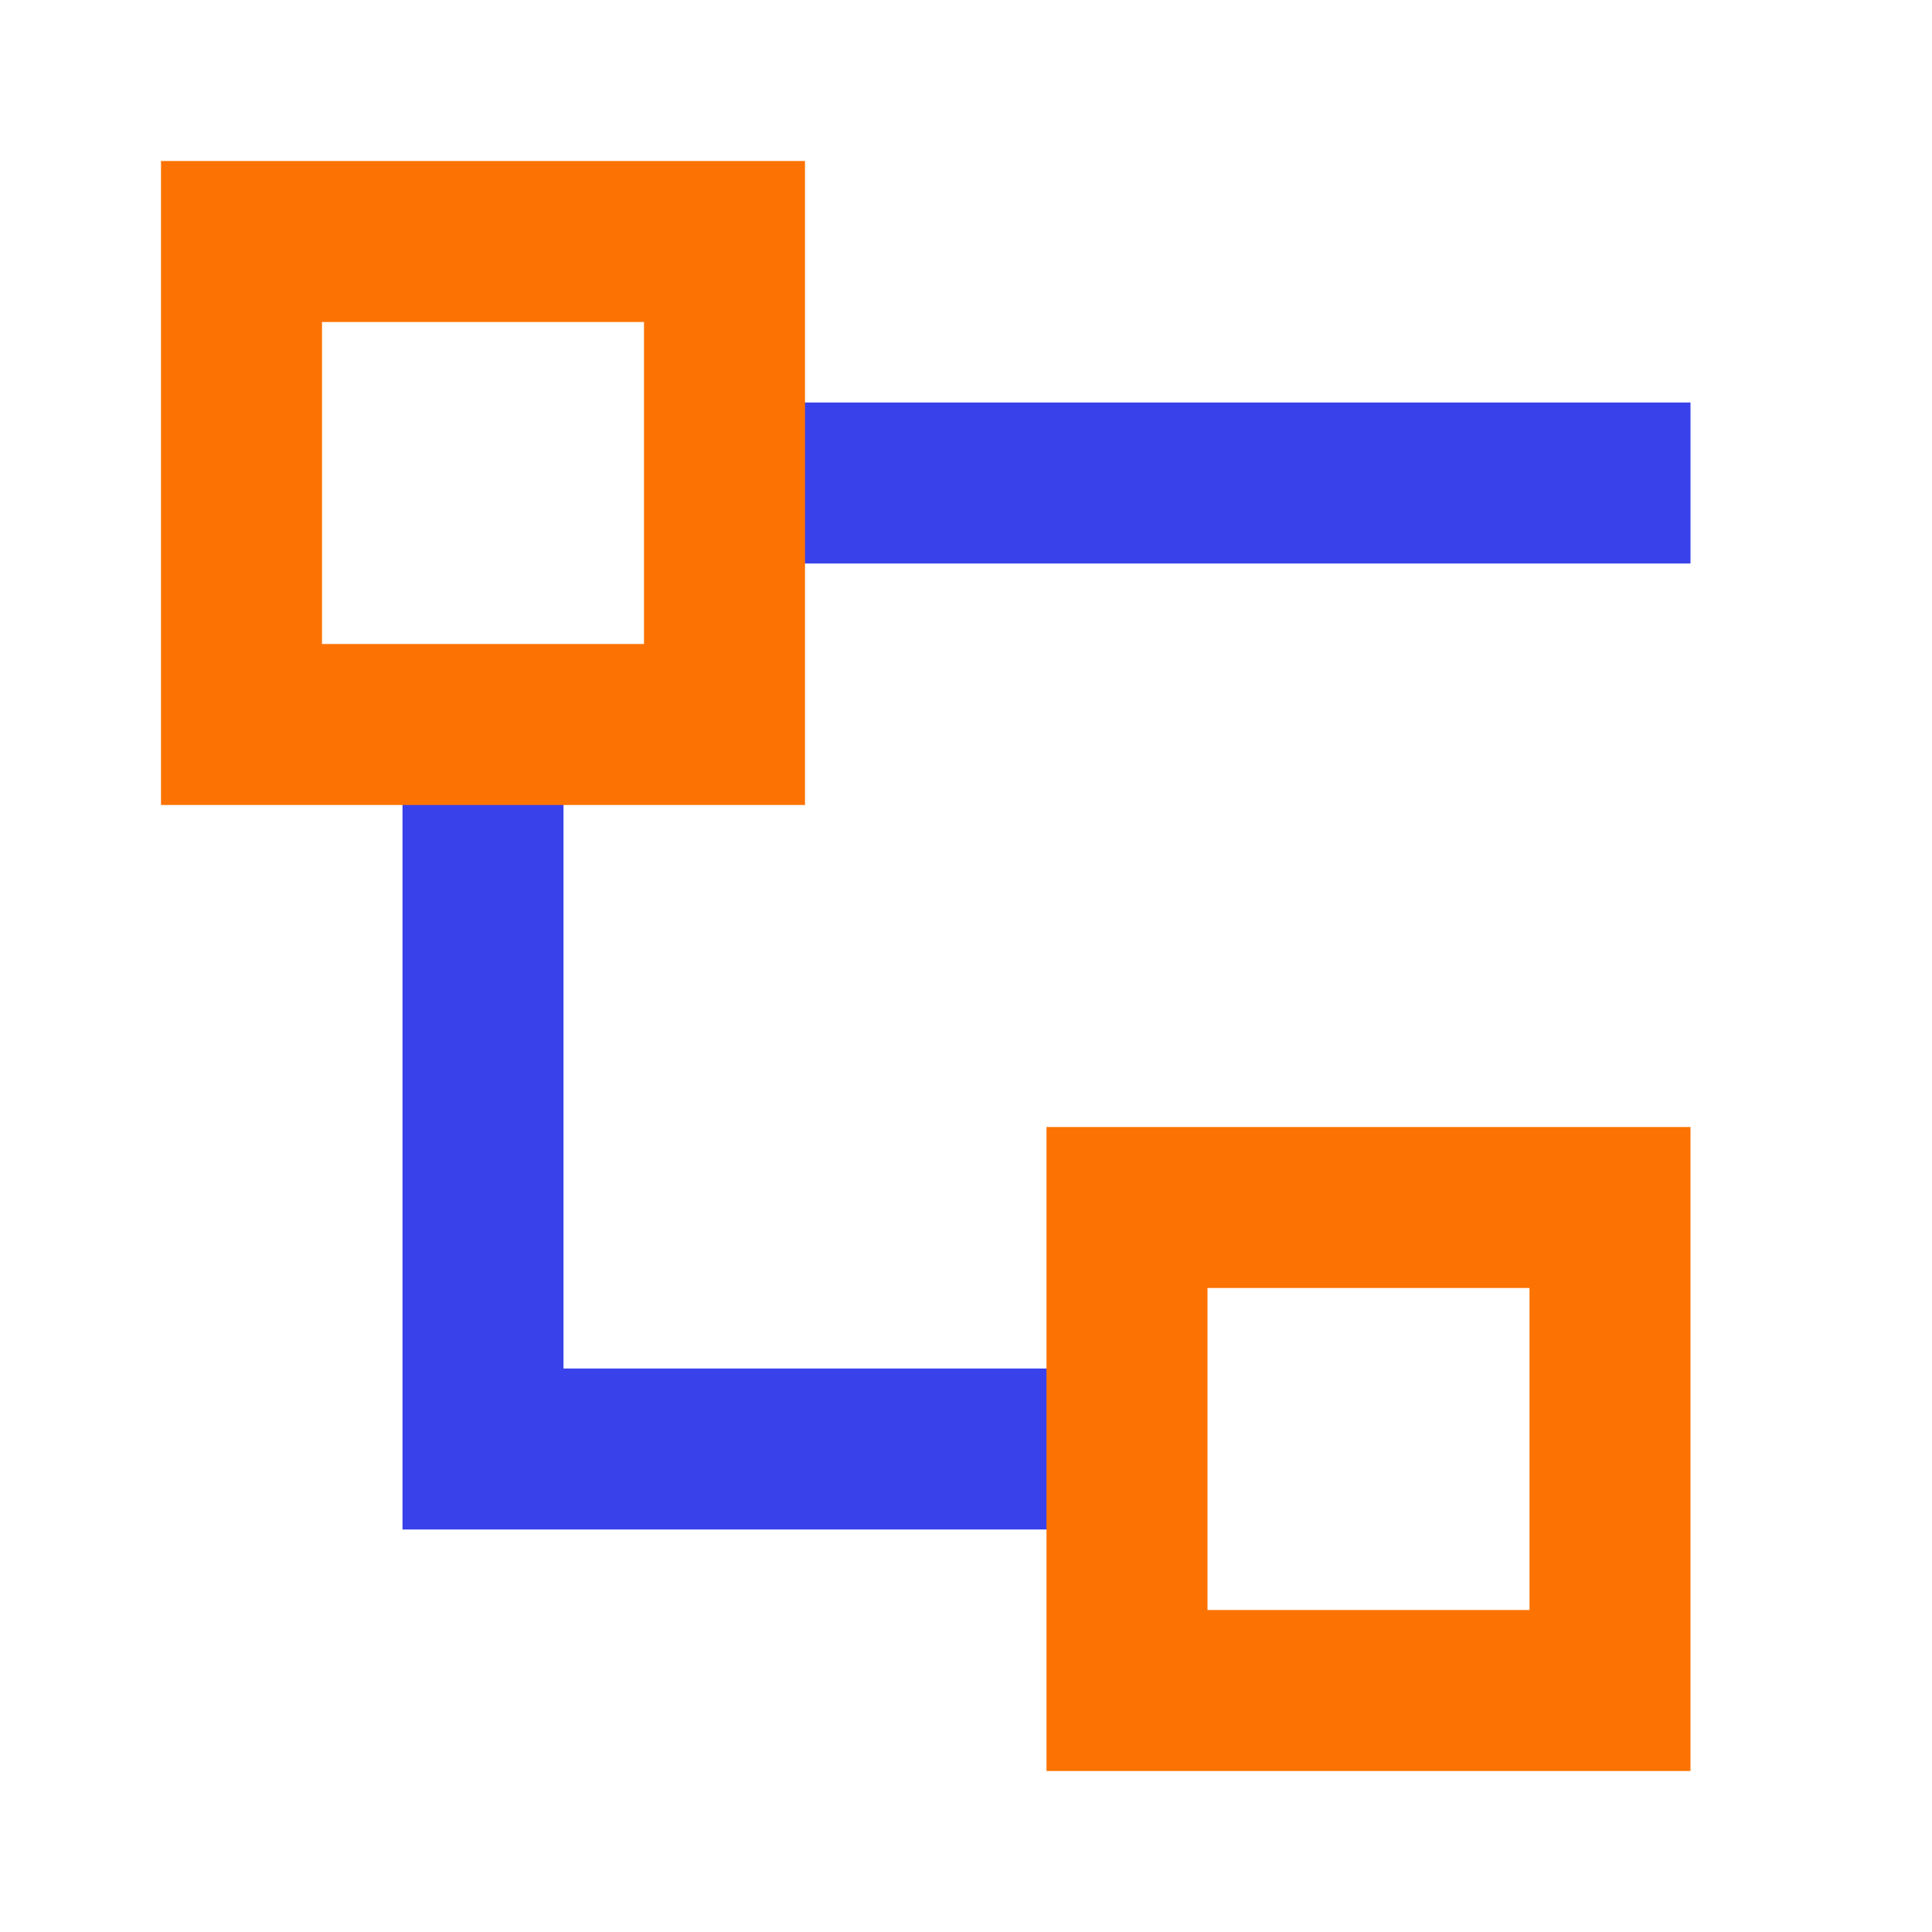
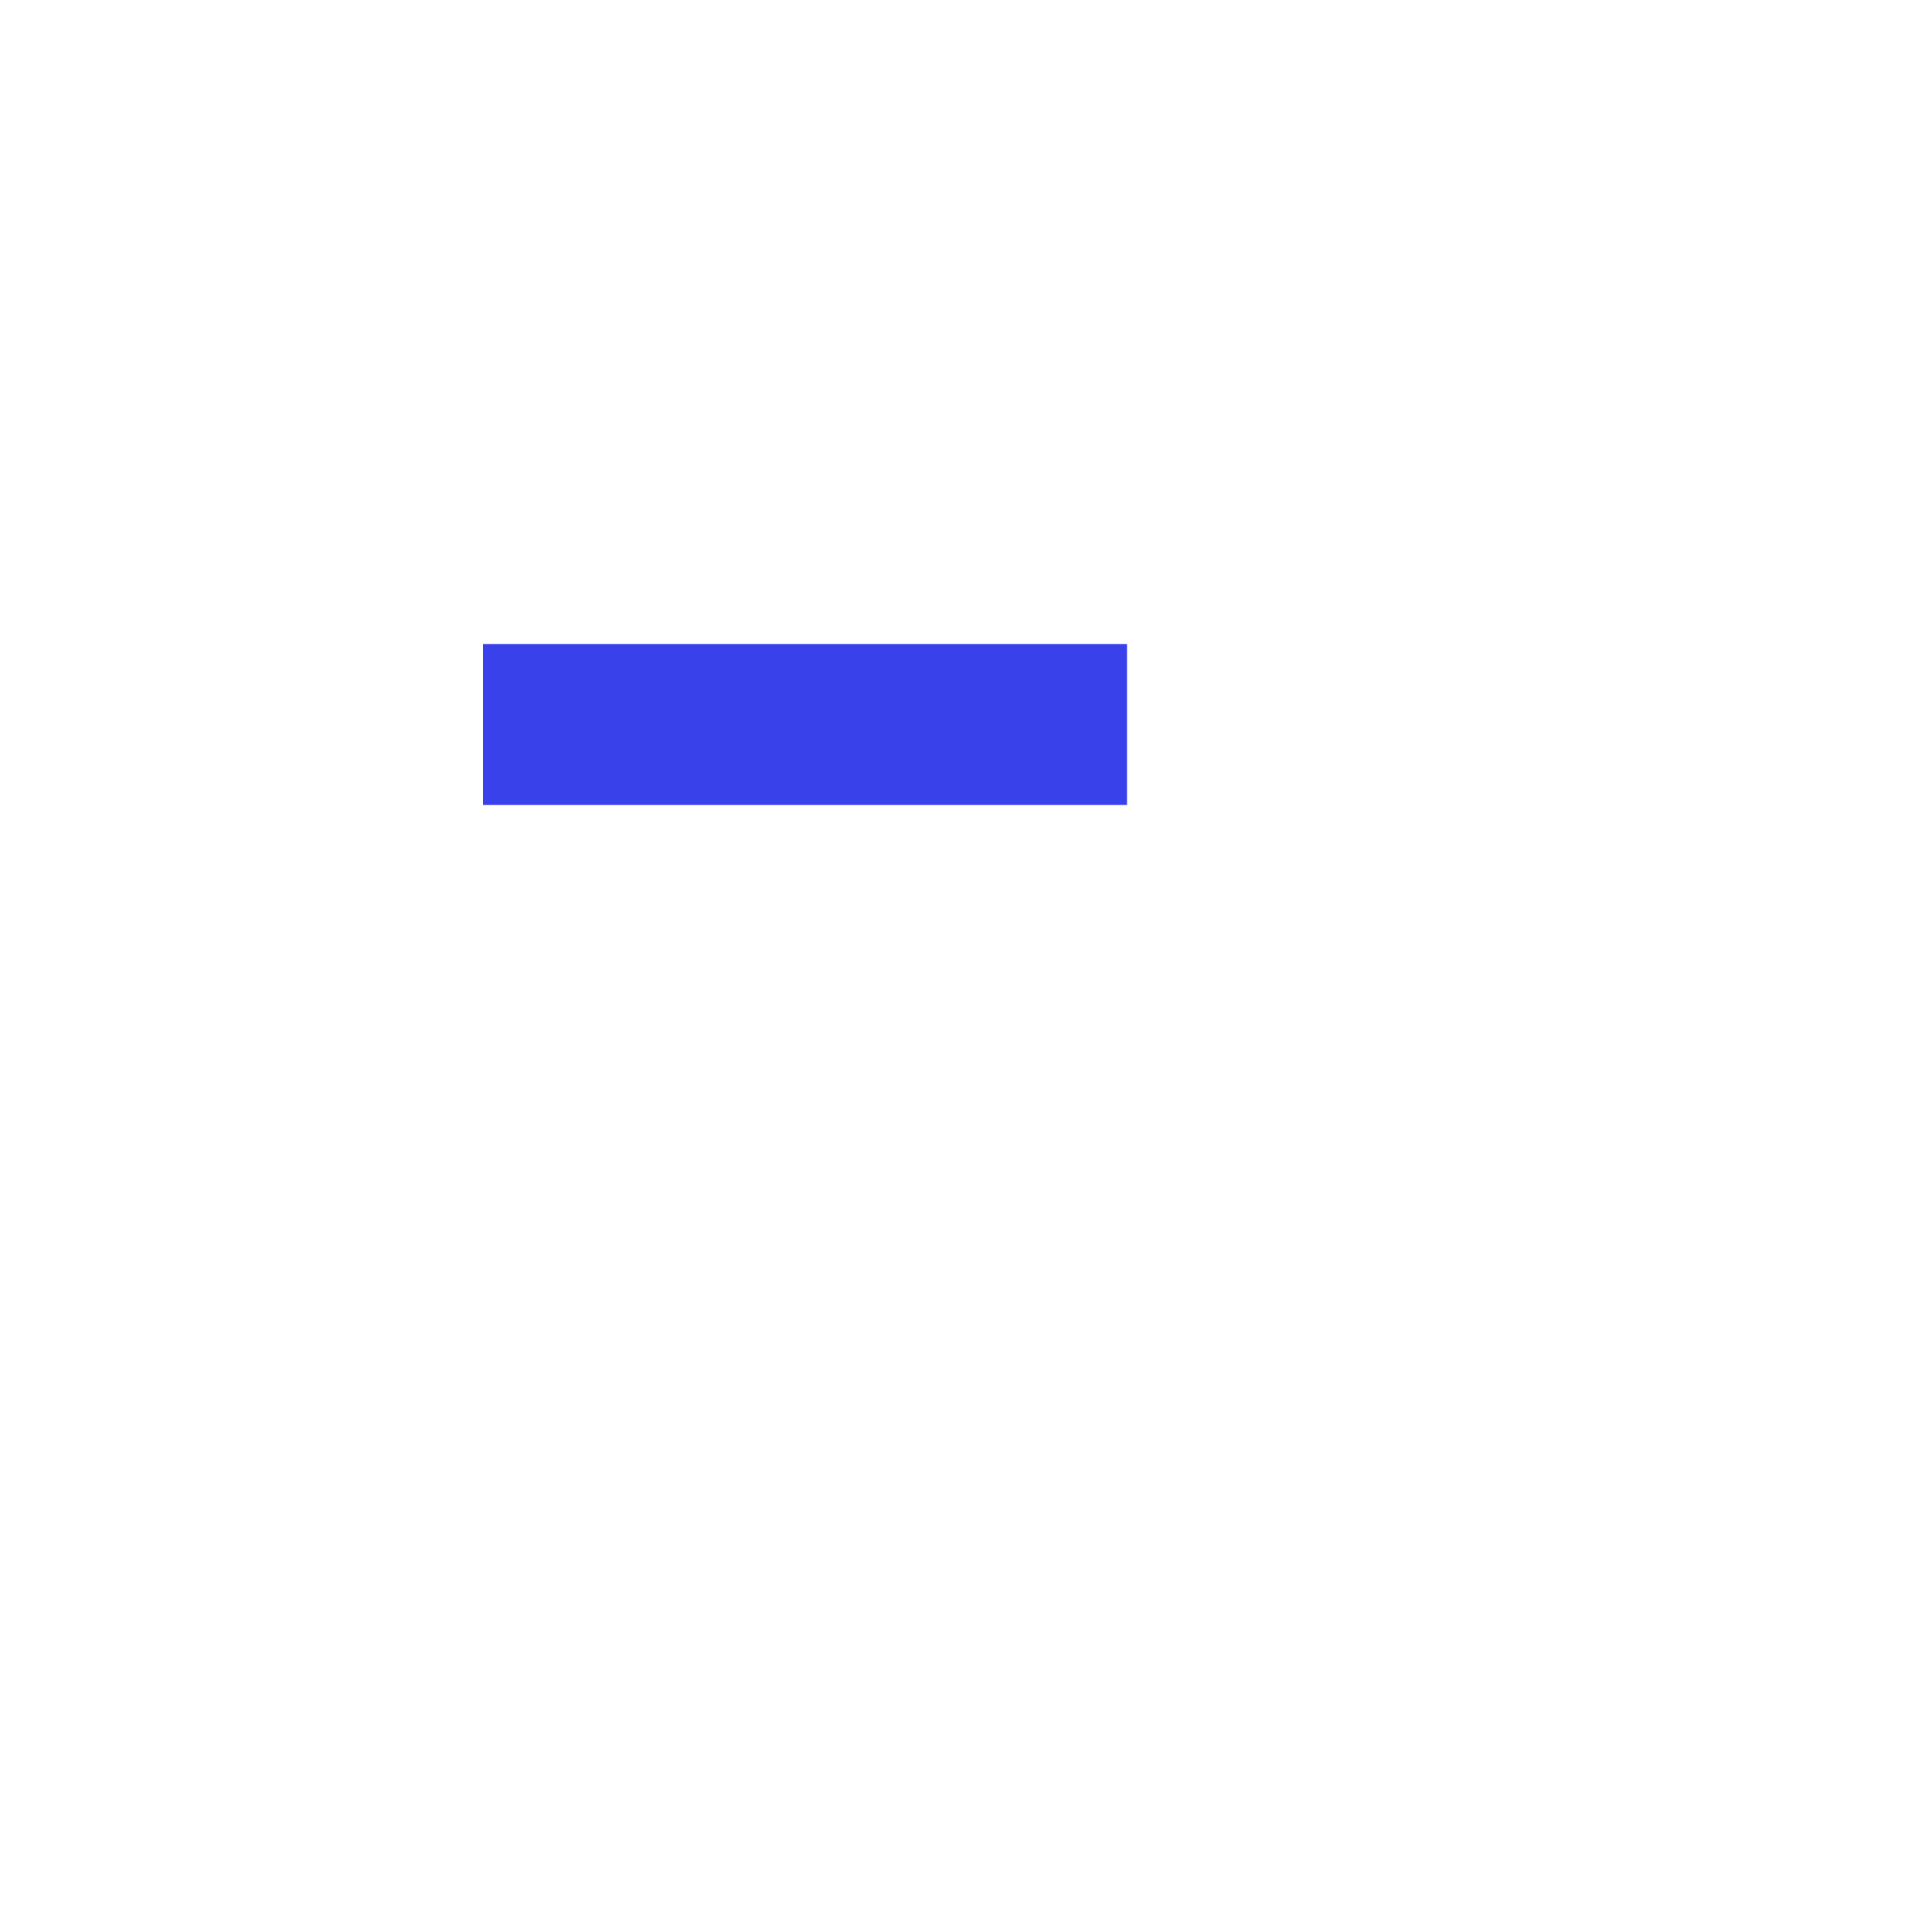
<svg xmlns="http://www.w3.org/2000/svg" width="24" height="24" viewBox="0 0 24 24" fill="none">
-   <path d="M6 9V18H14" stroke="#3942EA" stroke-width="2" />
-   <path d="M9 6H21" stroke="#3942EA" stroke-width="2" />
-   <rect x="3" y="3" width="6" height="6" stroke="#FC7303" stroke-width="2" />
-   <rect x="14" y="15" width="6" height="6" stroke="#FC7303" stroke-width="2" />
+   <path d="M6 9H14" stroke="#3942EA" stroke-width="2" />
</svg>